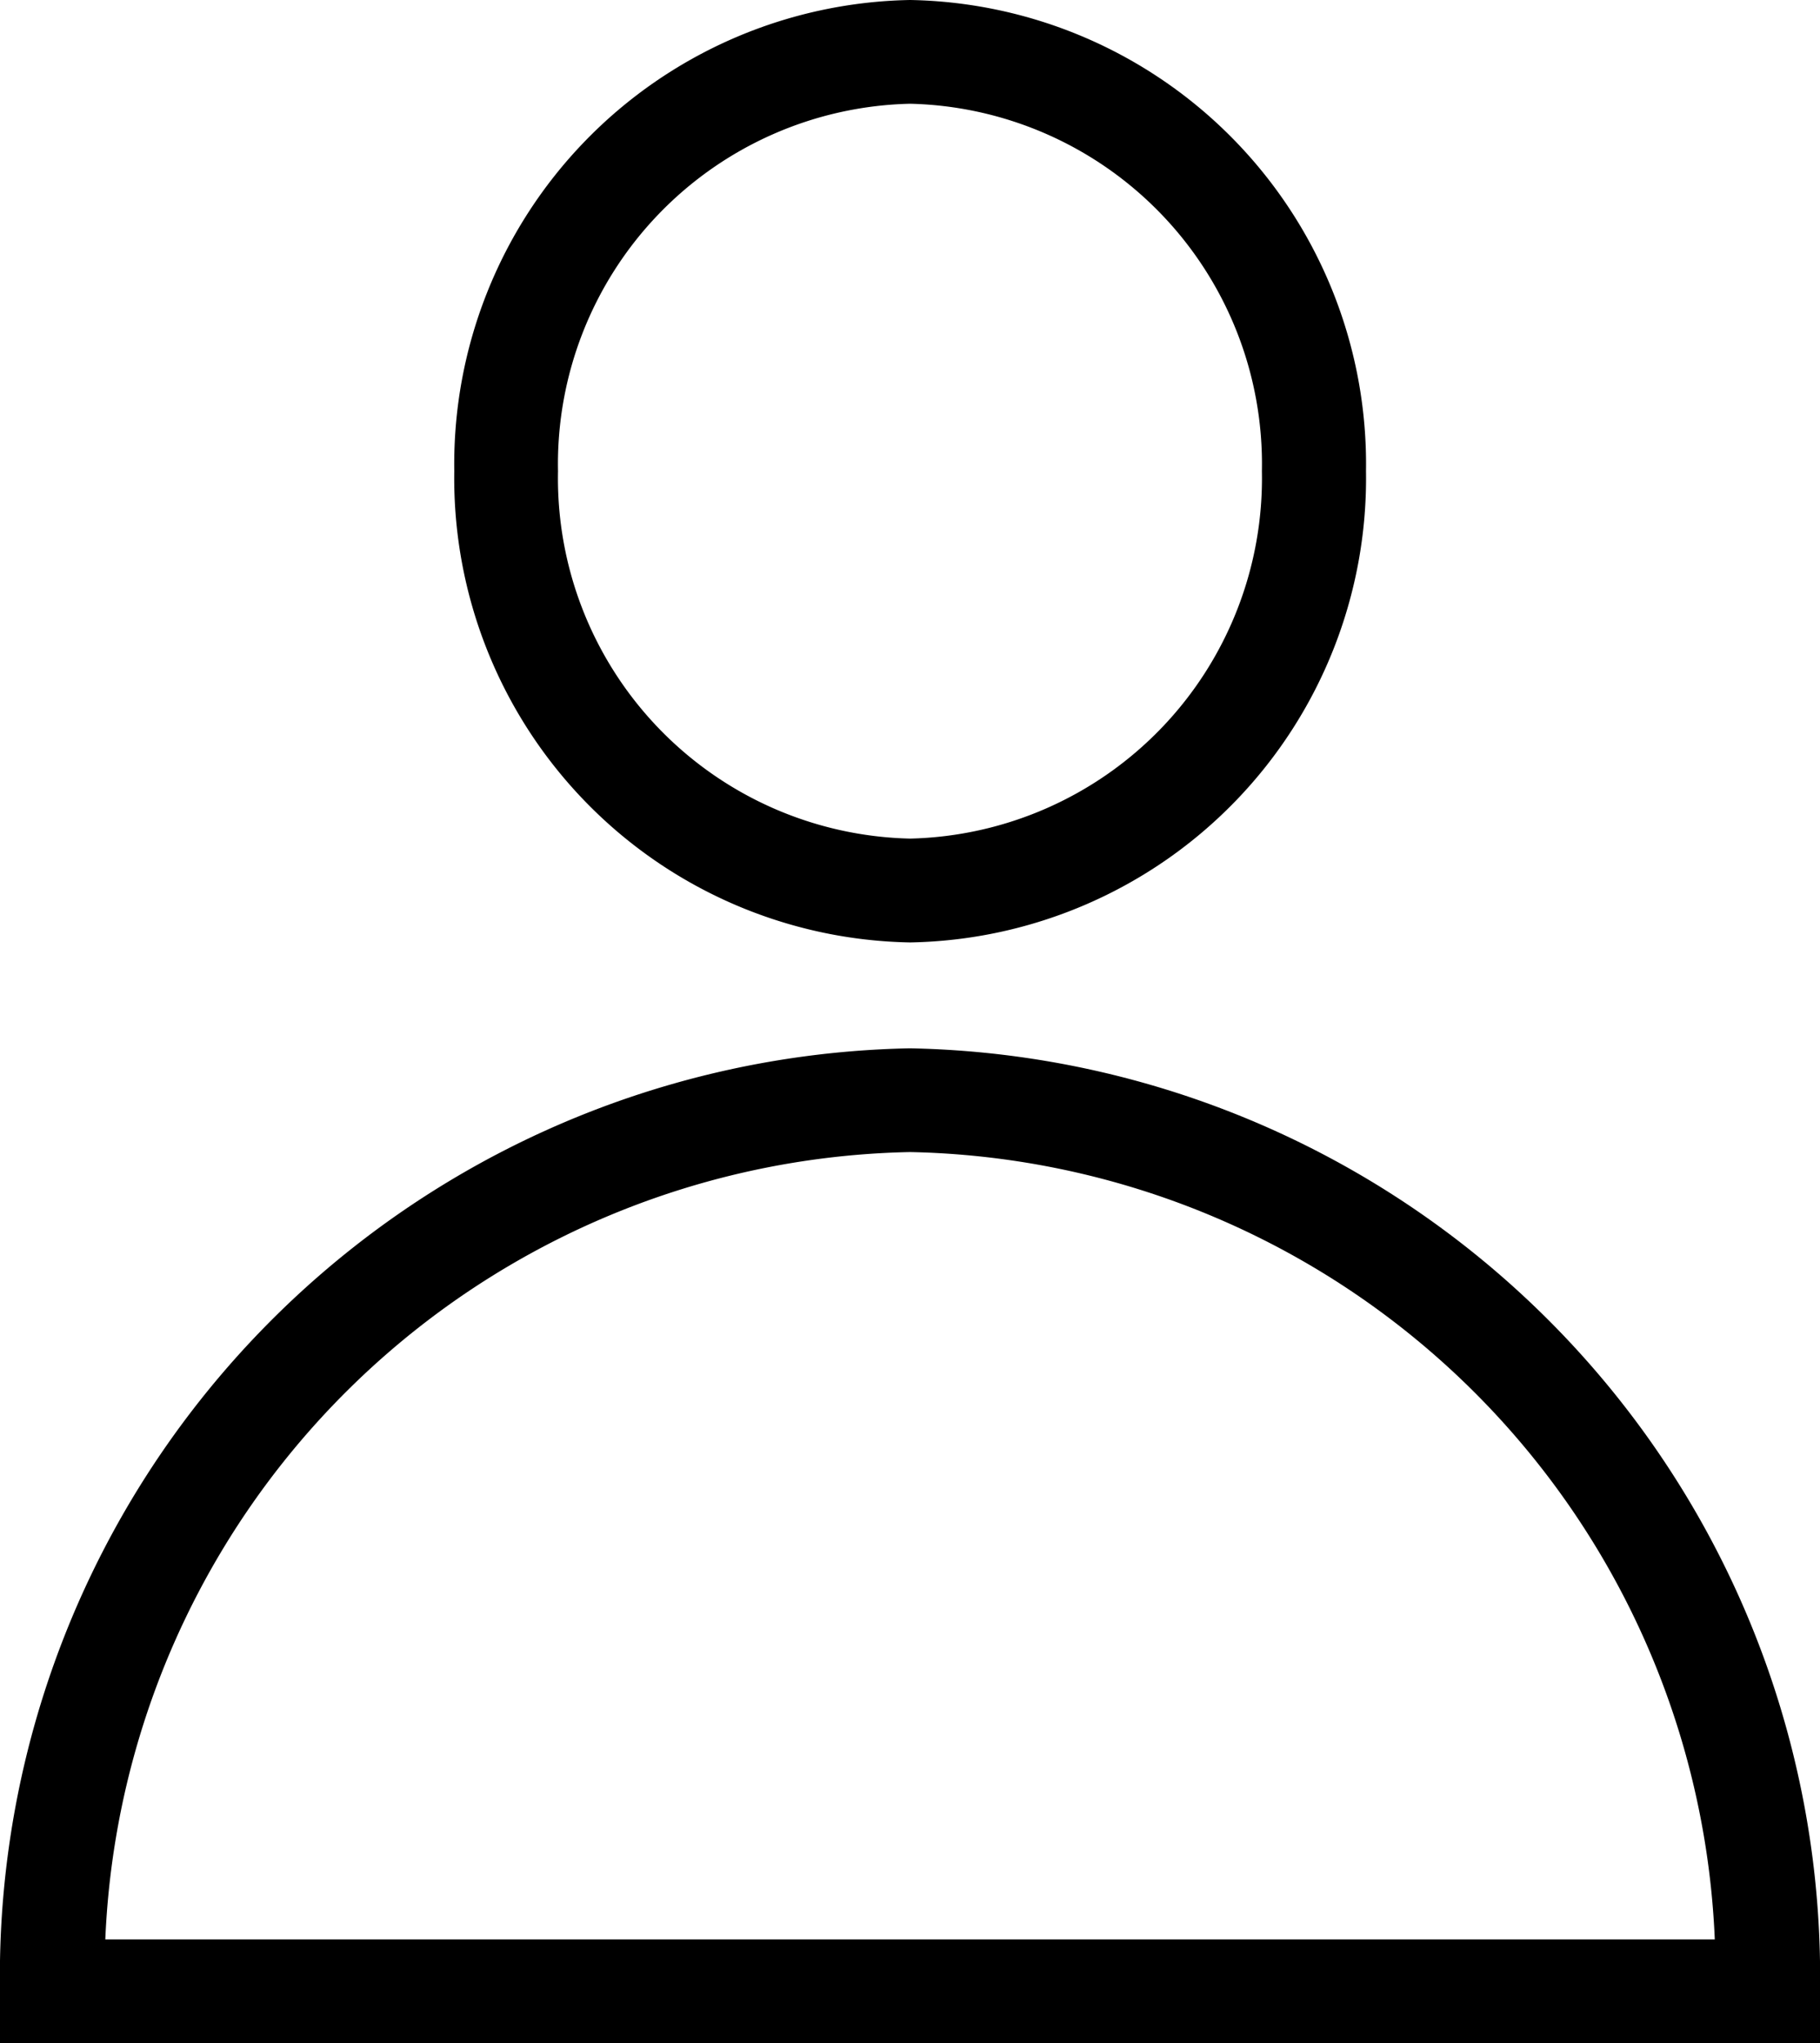
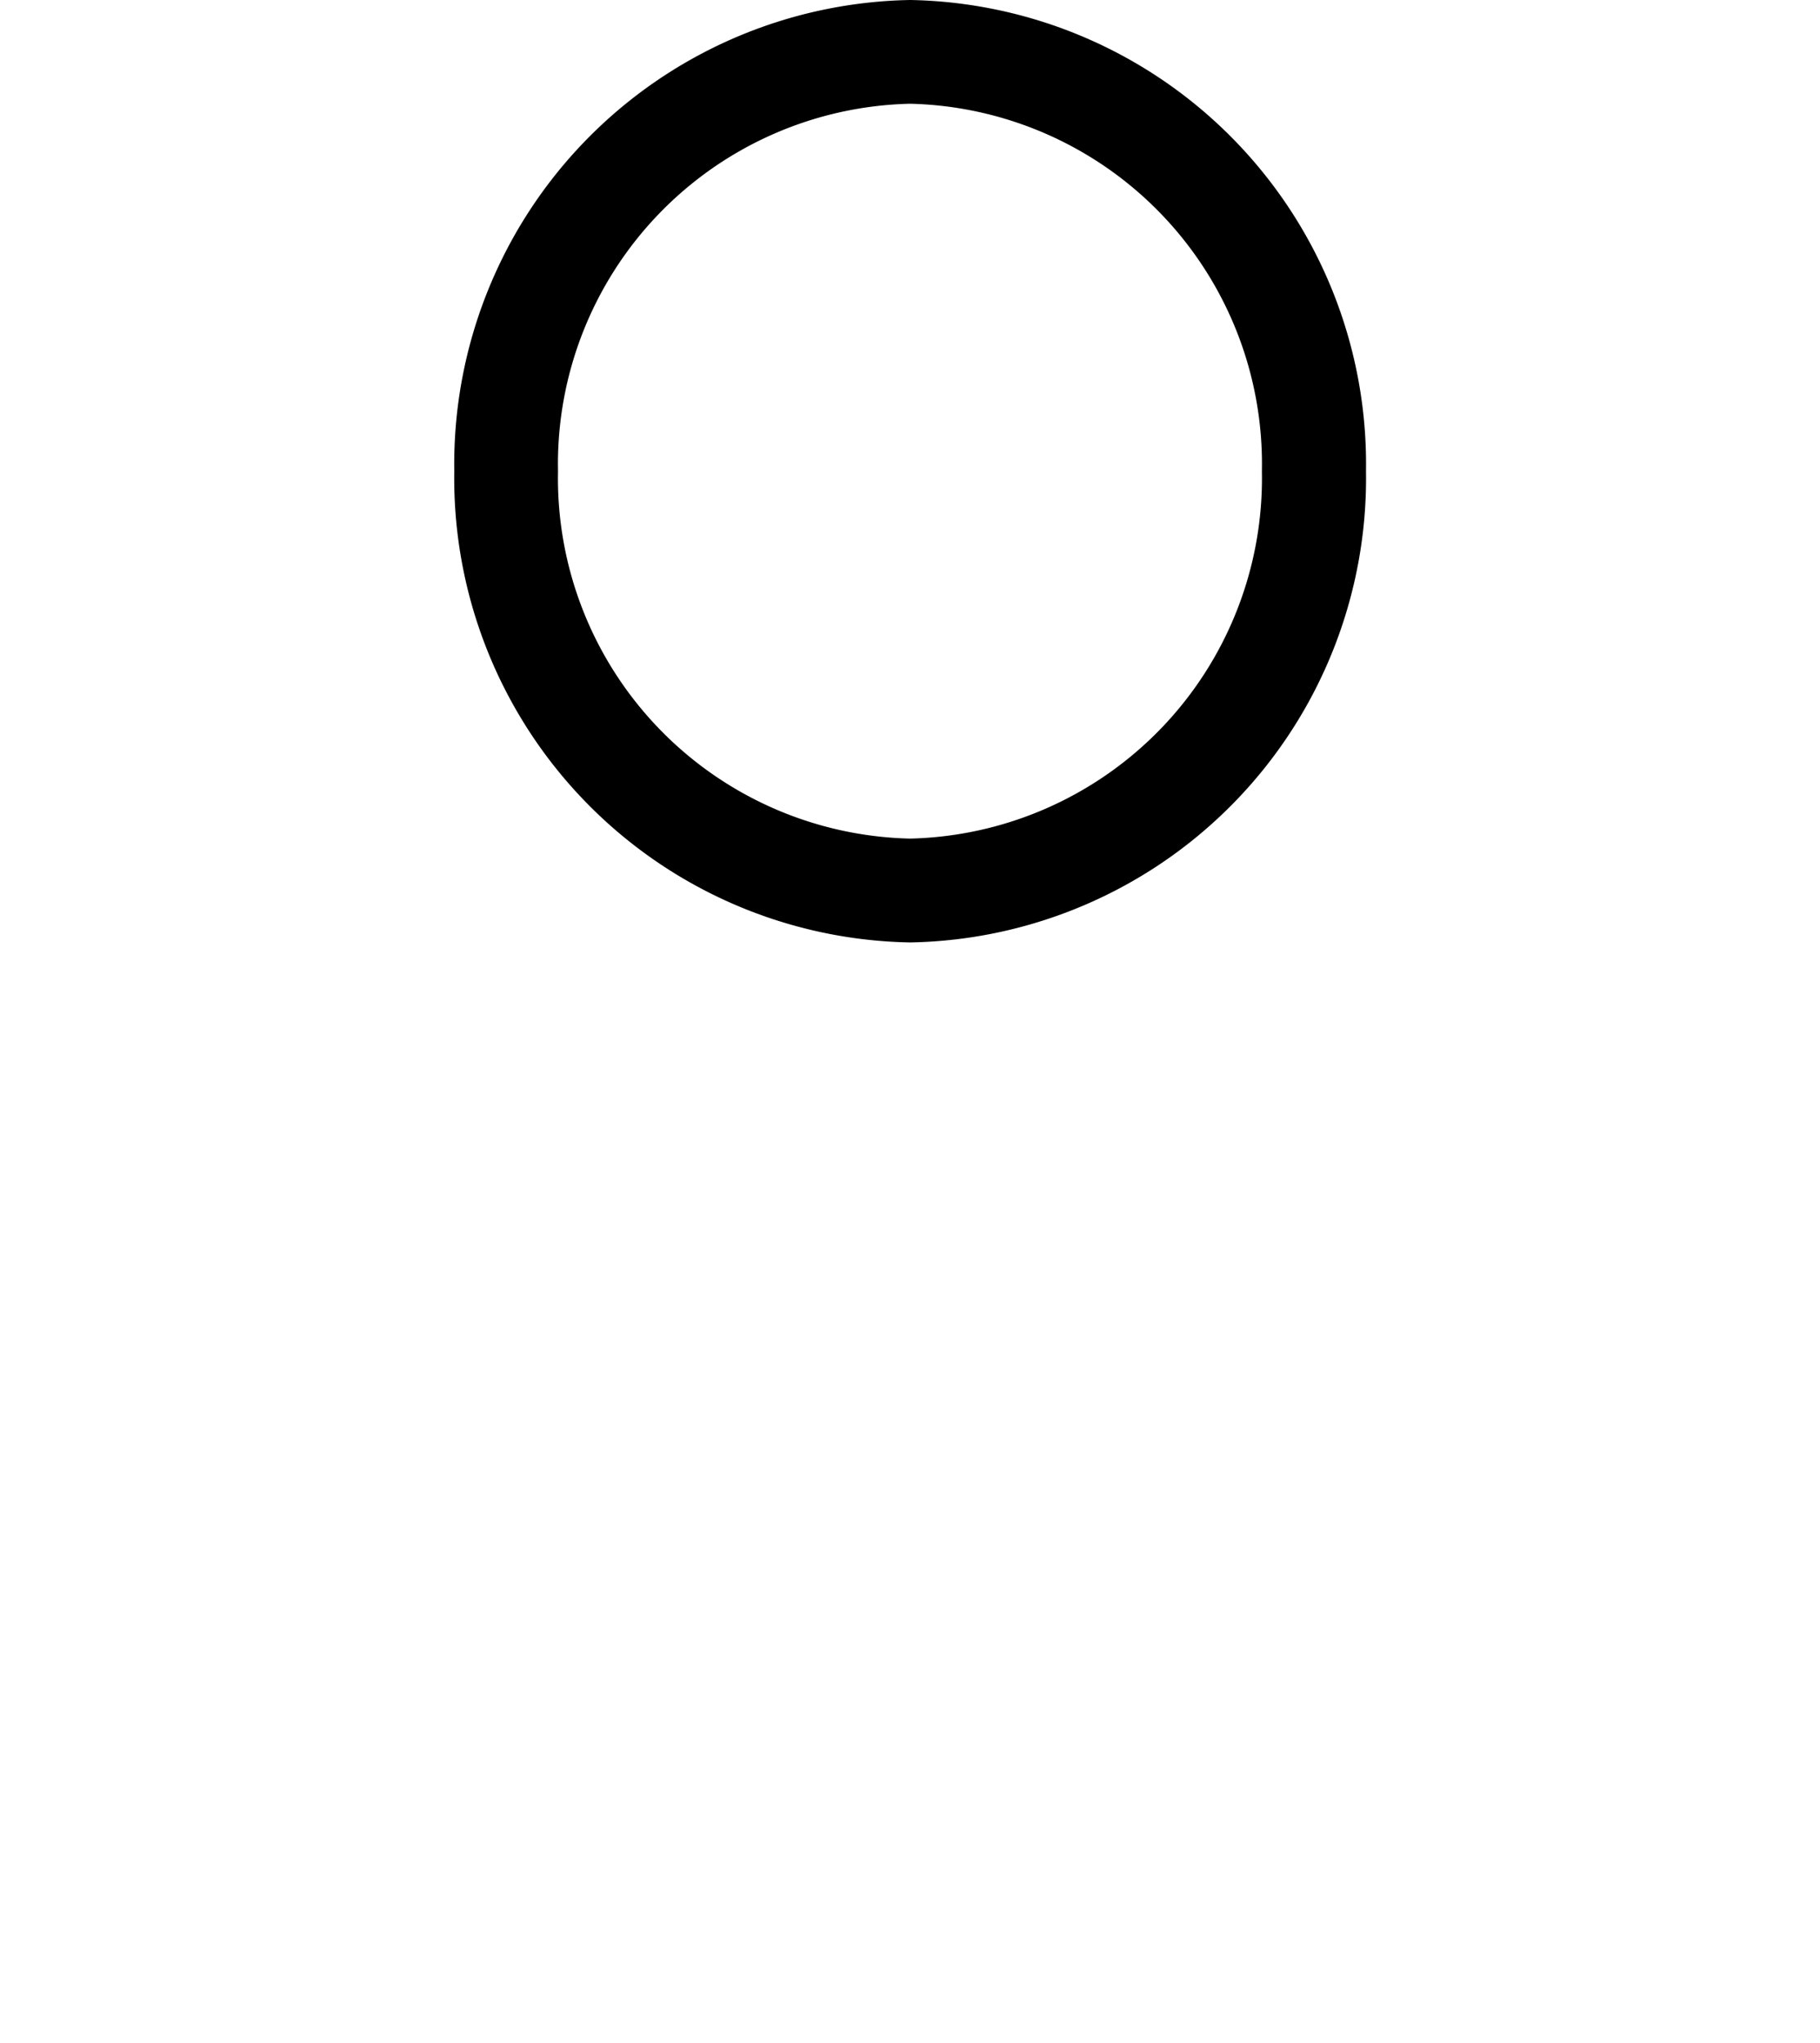
<svg xmlns="http://www.w3.org/2000/svg" width="19.563" height="21.959" viewBox="0 0 19.563 21.959">
  <g id="micuenta" transform="translate(0.5 0.5)">
    <path id="Elipse_10" data-name="Elipse 10" d="M4.4-.5A4.989,4.989,0,0,1,9.3,4.564,4.989,4.989,0,0,1,4.4,9.629,4.989,4.989,0,0,1-.5,4.564,4.989,4.989,0,0,1,4.4-.5Zm0,9.013A3.873,3.873,0,0,0,8.181,4.564,3.873,3.873,0,0,0,4.4.615,3.873,3.873,0,0,0,.615,4.564,3.873,3.873,0,0,0,4.4,8.513Z" transform="translate(4.883 0)" />
-     <path id="Trazado_270" data-name="Trazado 270" d="M19.063,18.943H-.5v-.558A9.974,9.974,0,0,1,9.281,8.25a9.974,9.974,0,0,1,9.782,10.135ZM.632,17.827h17.3a8.834,8.834,0,0,0-8.65-8.462A8.833,8.833,0,0,0,.632,17.827Z" transform="translate(0 2.517)" />
  </g>
</svg>